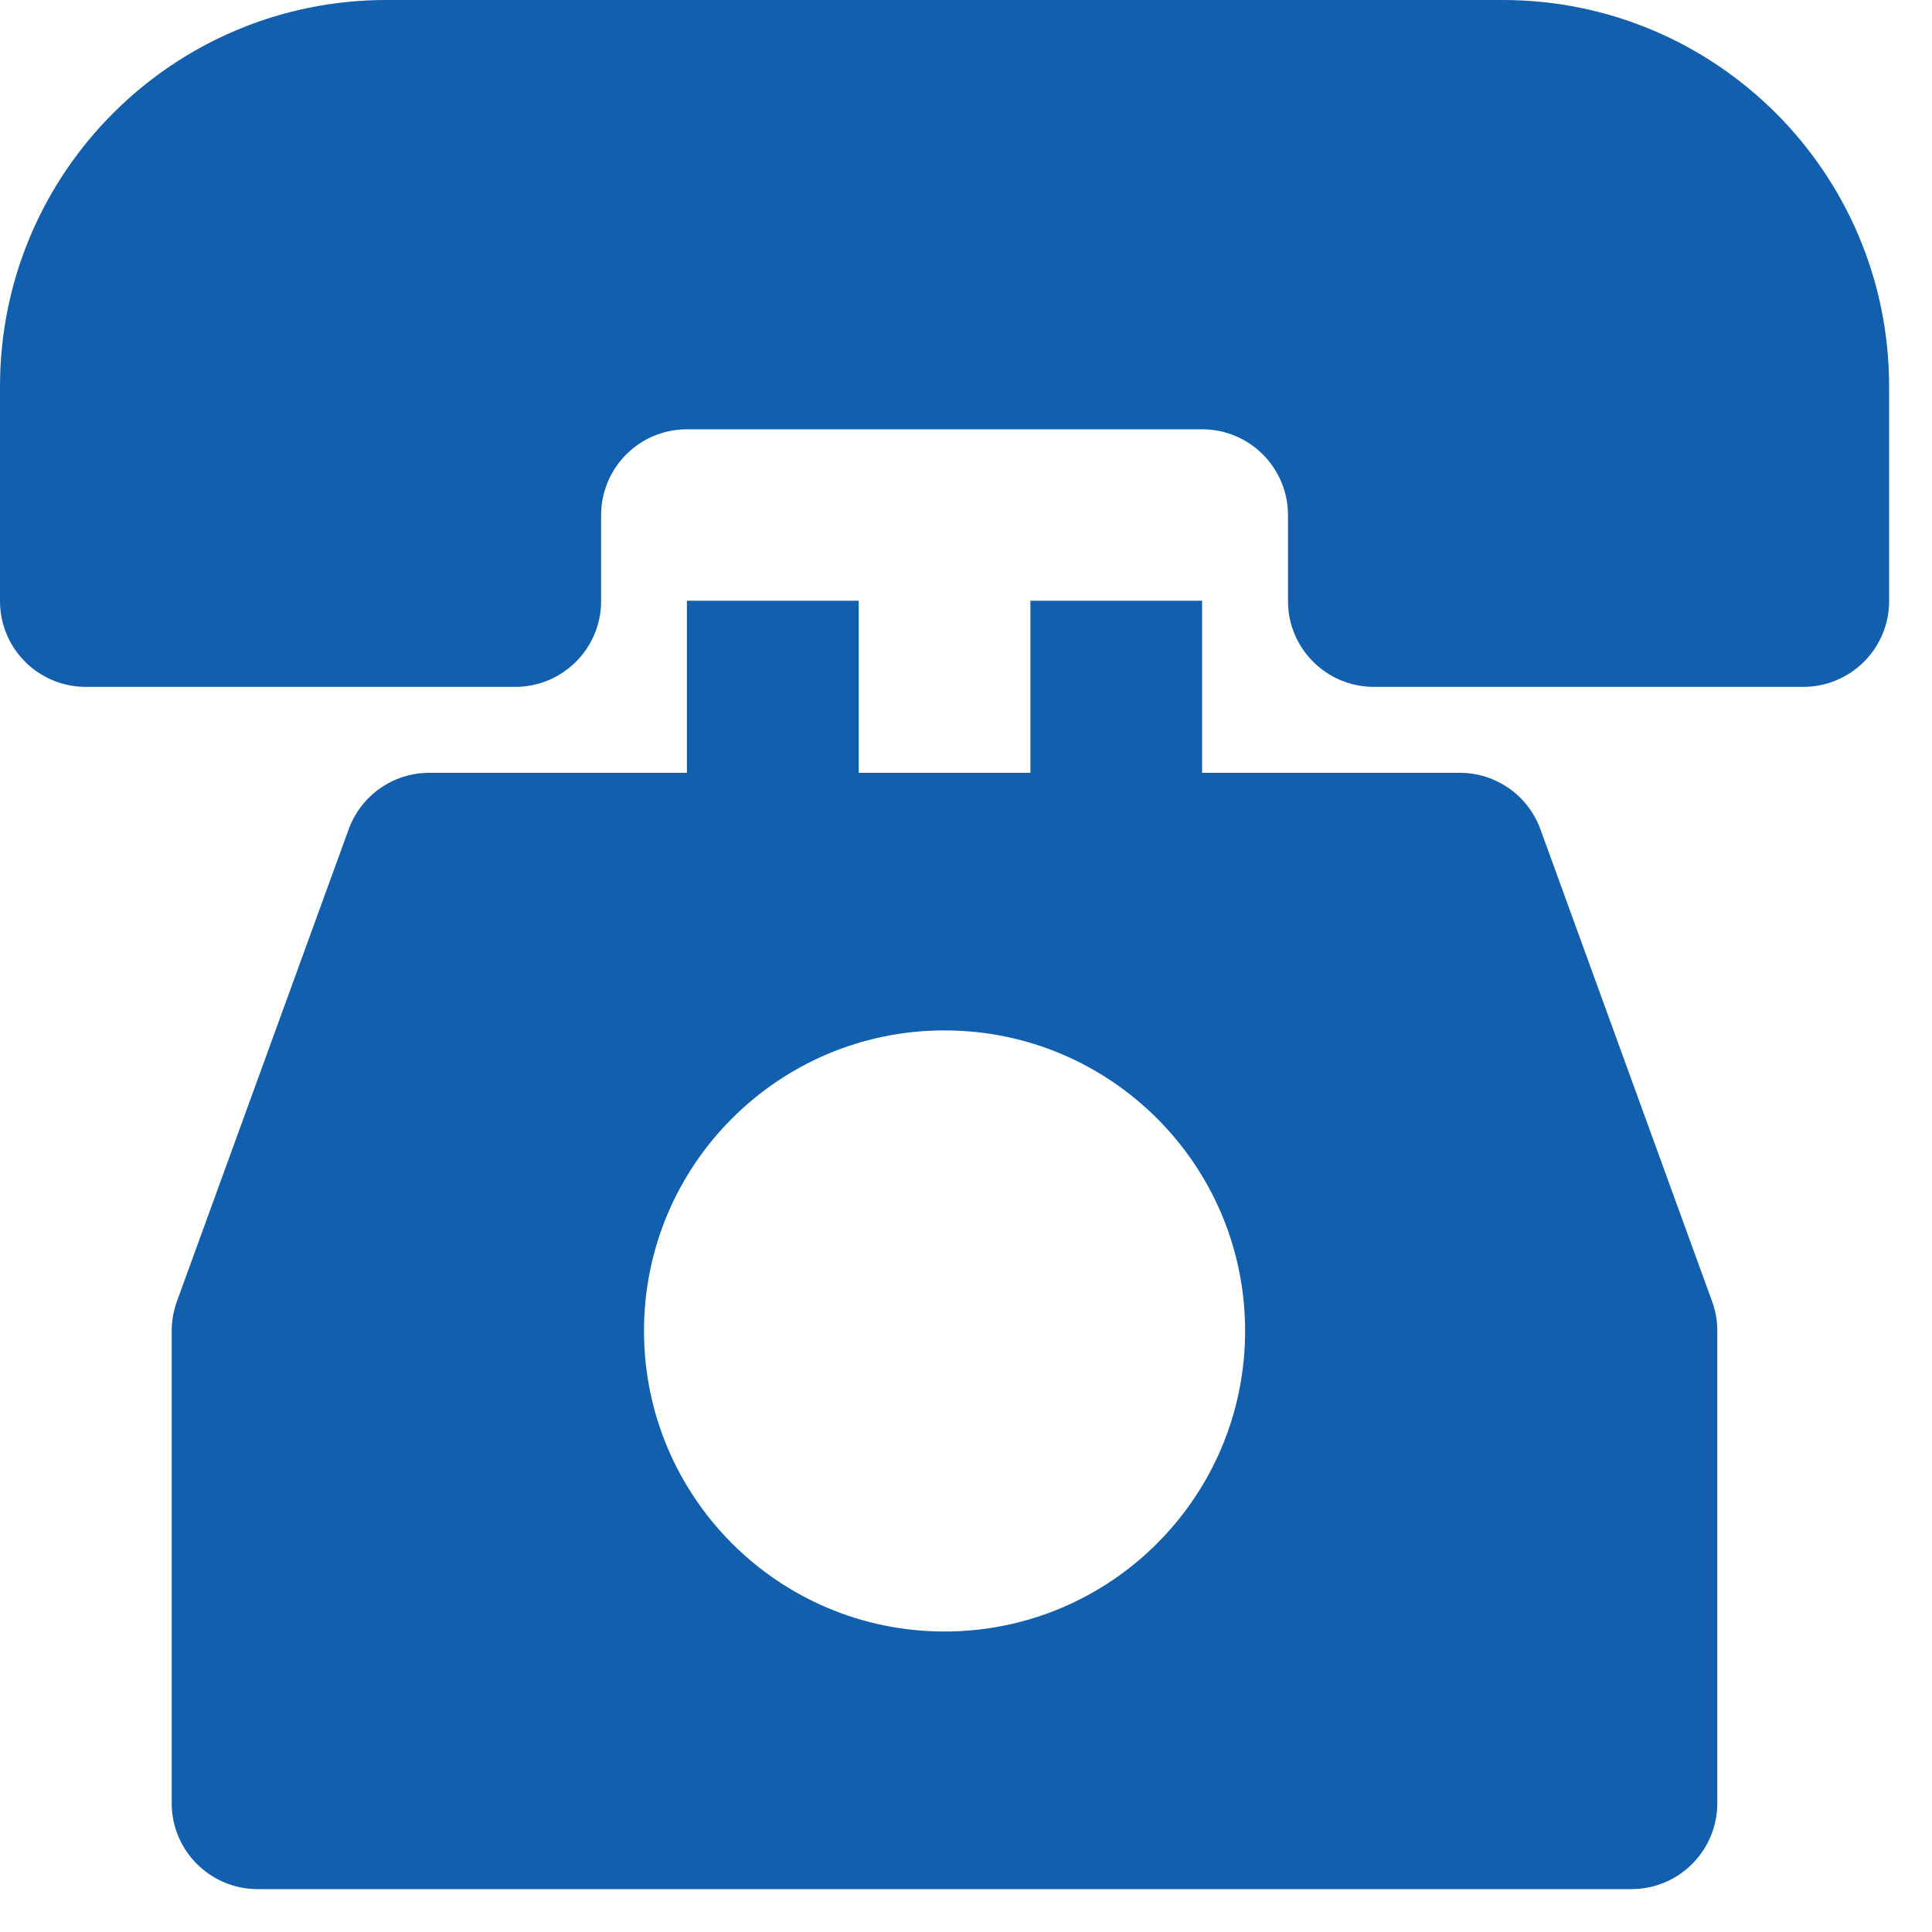
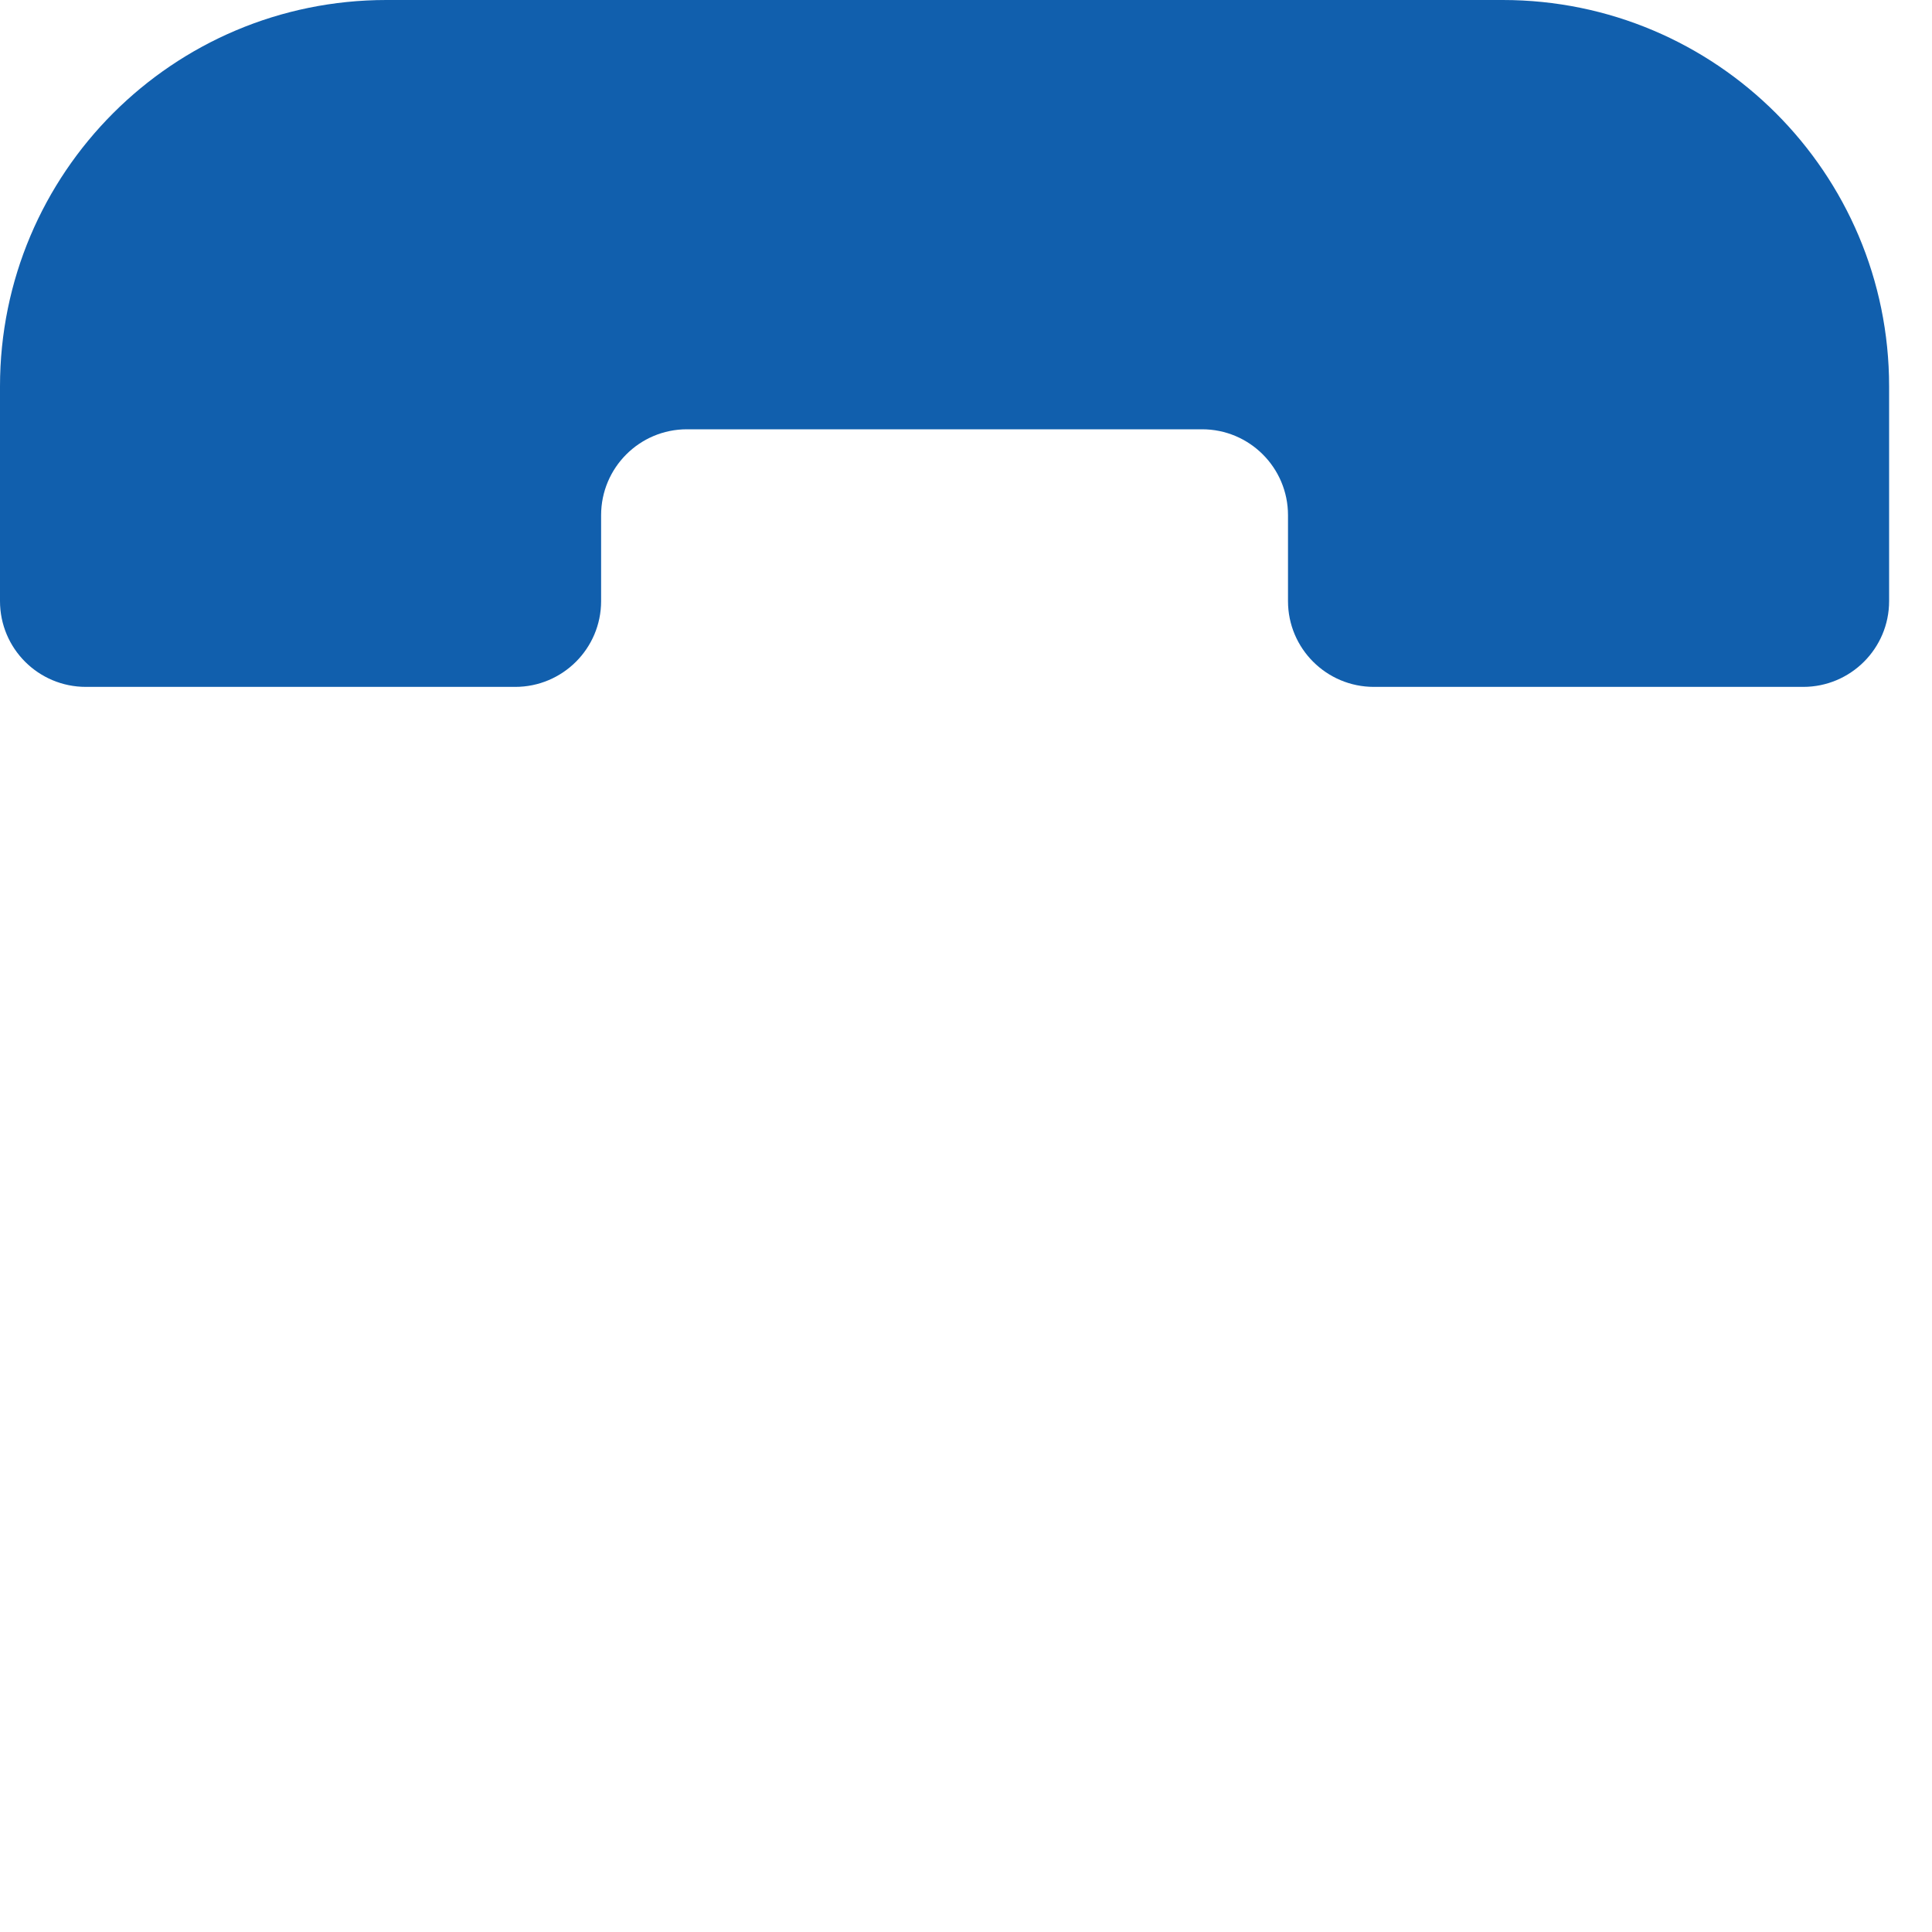
<svg xmlns="http://www.w3.org/2000/svg" width="15" height="15" viewBox="0 0 15 15" fill="none">
  <path fill-rule="evenodd" clip-rule="evenodd" d="M3 0C1.343 0 0 1.343 0 3V4.667C0 5.035 0.298 5.333 0.667 5.333H4C4.368 5.333 4.667 5.035 4.667 4.667V4C4.667 3.632 4.965 3.333 5.333 3.333H9.333C9.702 3.333 10 3.632 10 4V4.667C10 5.035 10.299 5.333 10.667 5.333H14C14.368 5.333 14.667 5.035 14.667 4.667V3C14.667 1.343 13.323 0 11.667 0H3Z" fill="#115FAD" />
-   <path fill-rule="evenodd" clip-rule="evenodd" d="M6.667 4.664V6.664H5.333V4.664H6.667Z" fill="#115FAD" />
-   <path fill-rule="evenodd" clip-rule="evenodd" d="M9.333 4.664V6.664H8V4.664H9.333Z" fill="#115FAD" />
-   <path fill-rule="evenodd" clip-rule="evenodd" d="M2.707 6.439C2.803 6.175 3.053 6 3.333 6H11.333C11.614 6 11.864 6.175 11.96 6.439L13.293 10.105C13.32 10.178 13.333 10.256 13.333 10.333V14C13.333 14.368 13.035 14.667 12.667 14.667H2C1.632 14.667 1.333 14.368 1.333 14V10.333C1.333 10.256 1.347 10.178 1.373 10.105L2.707 6.439ZM5 10.333C5 9.045 6.045 8 7.333 8C8.622 8 9.667 9.045 9.667 10.333C9.667 11.622 8.622 12.667 7.333 12.667C6.045 12.667 5 11.622 5 10.333Z" fill="#115FAD" />
</svg>